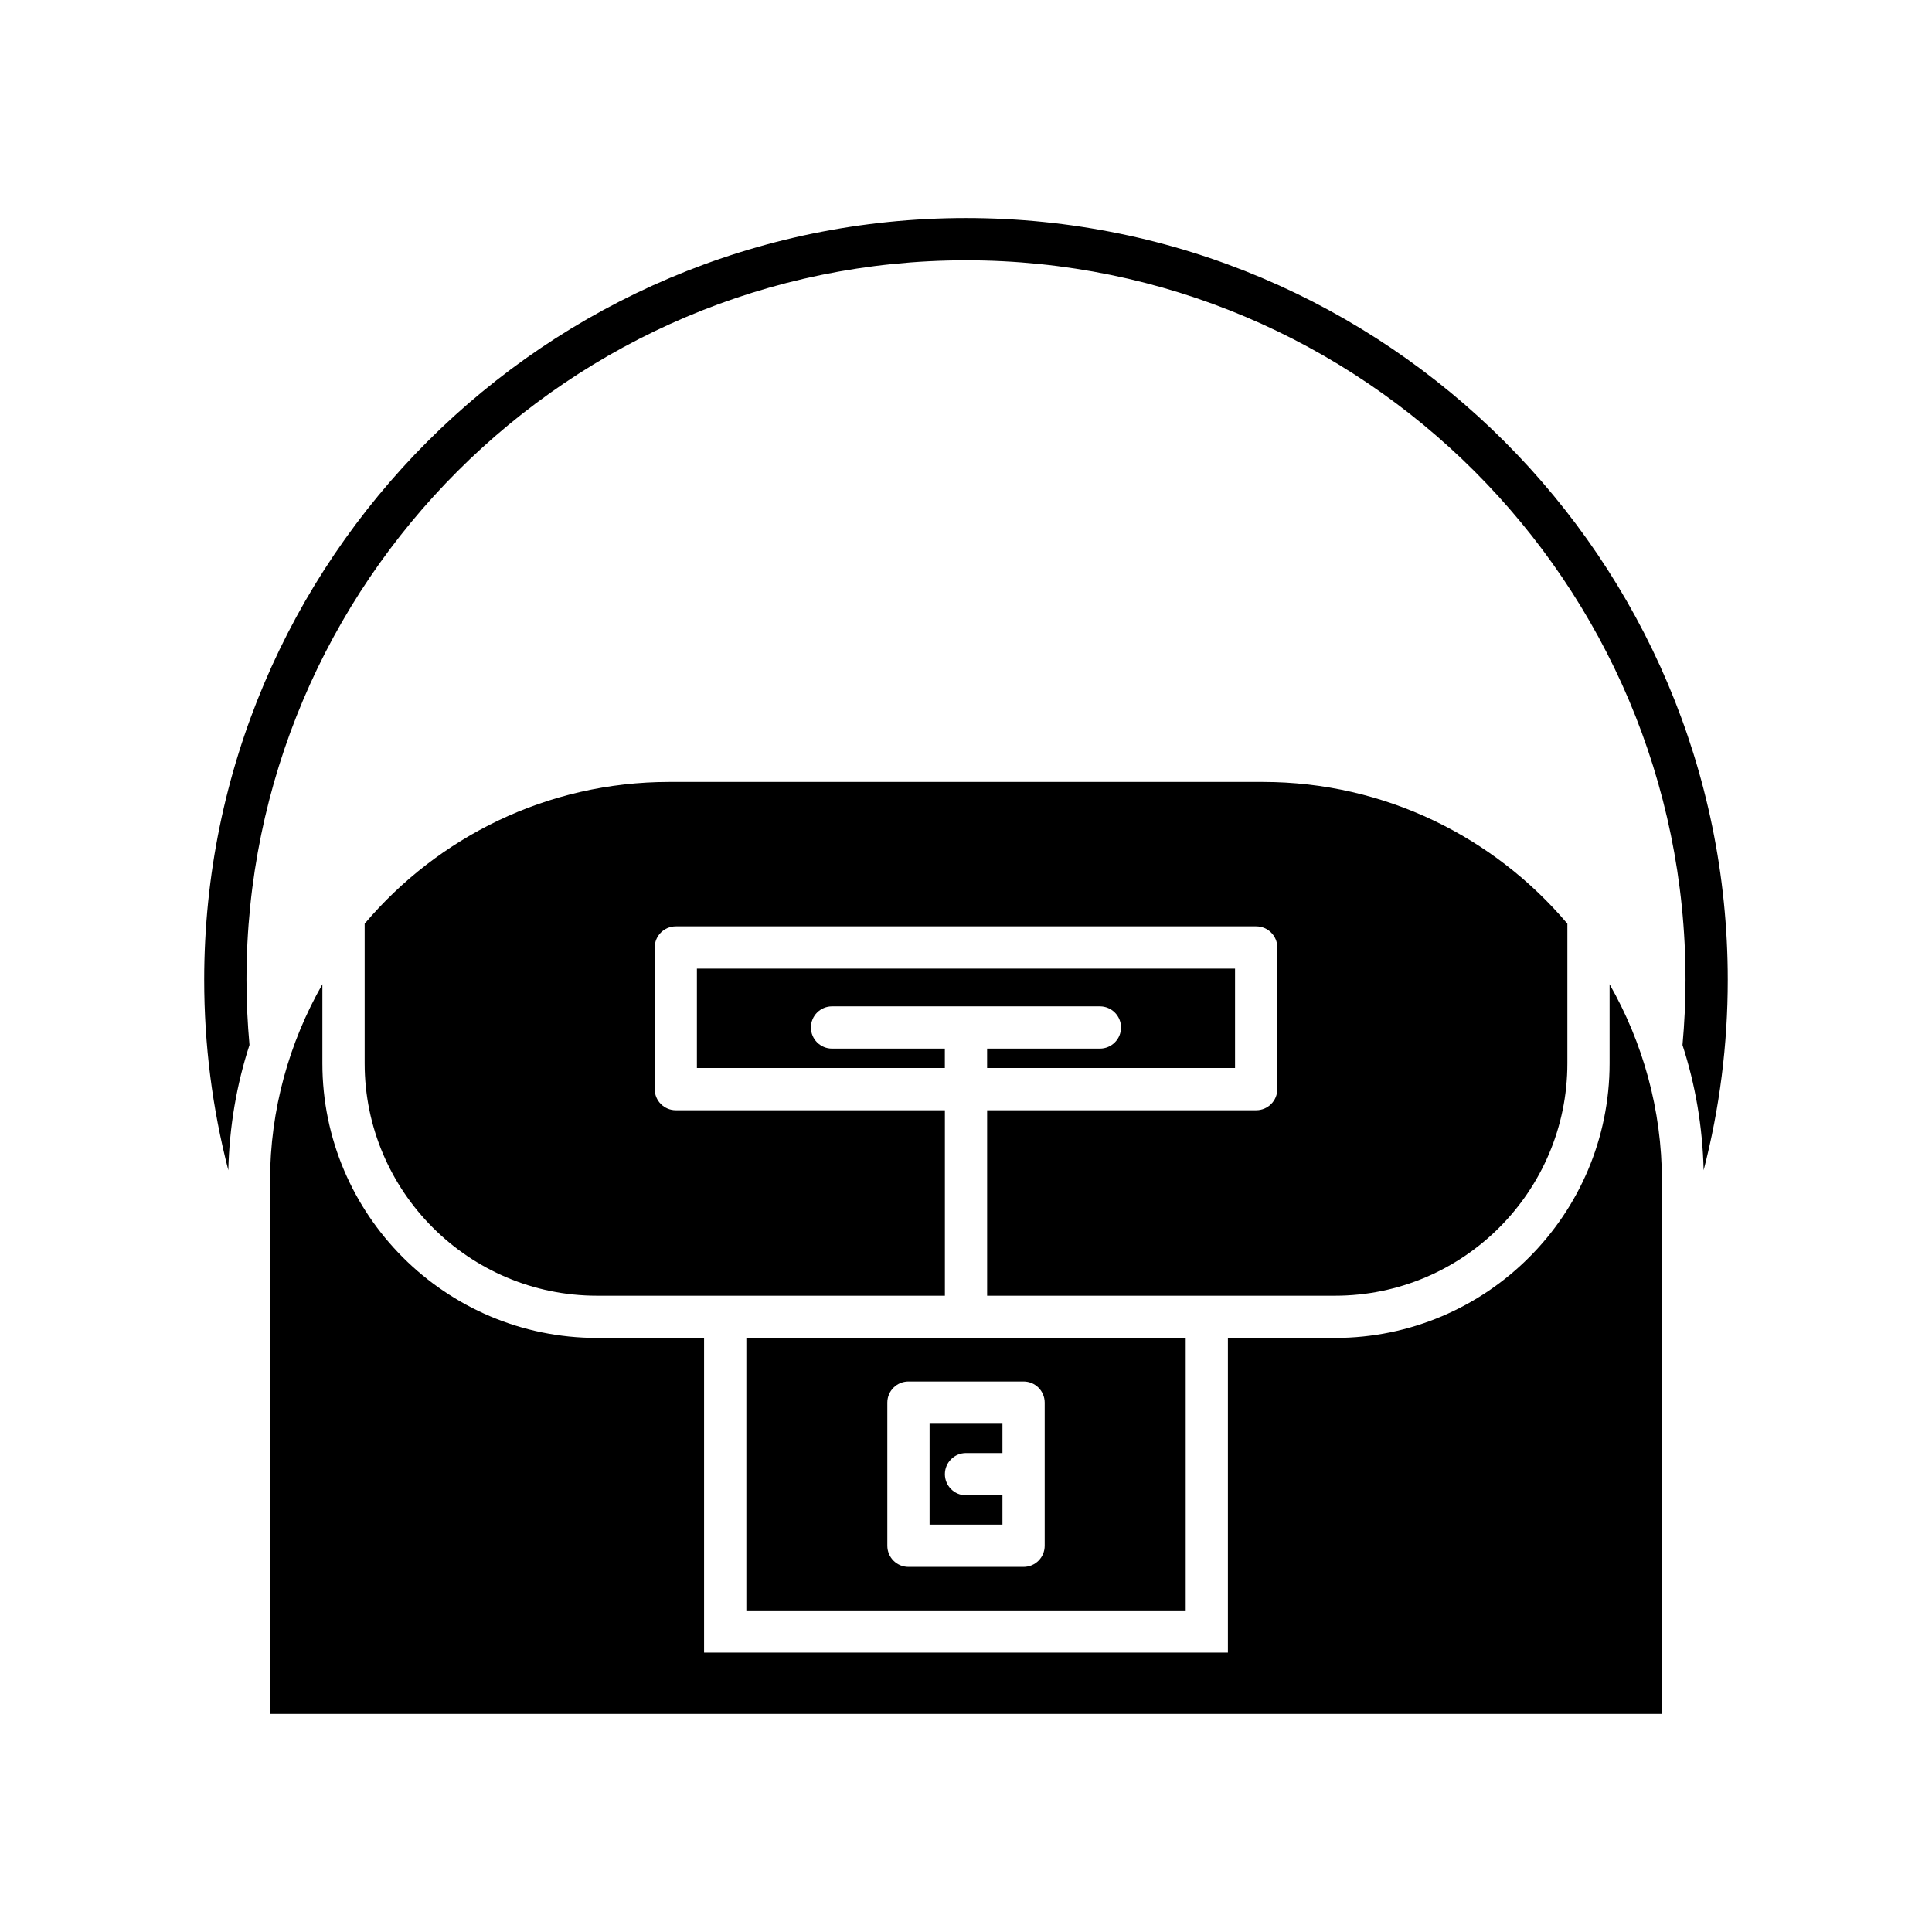
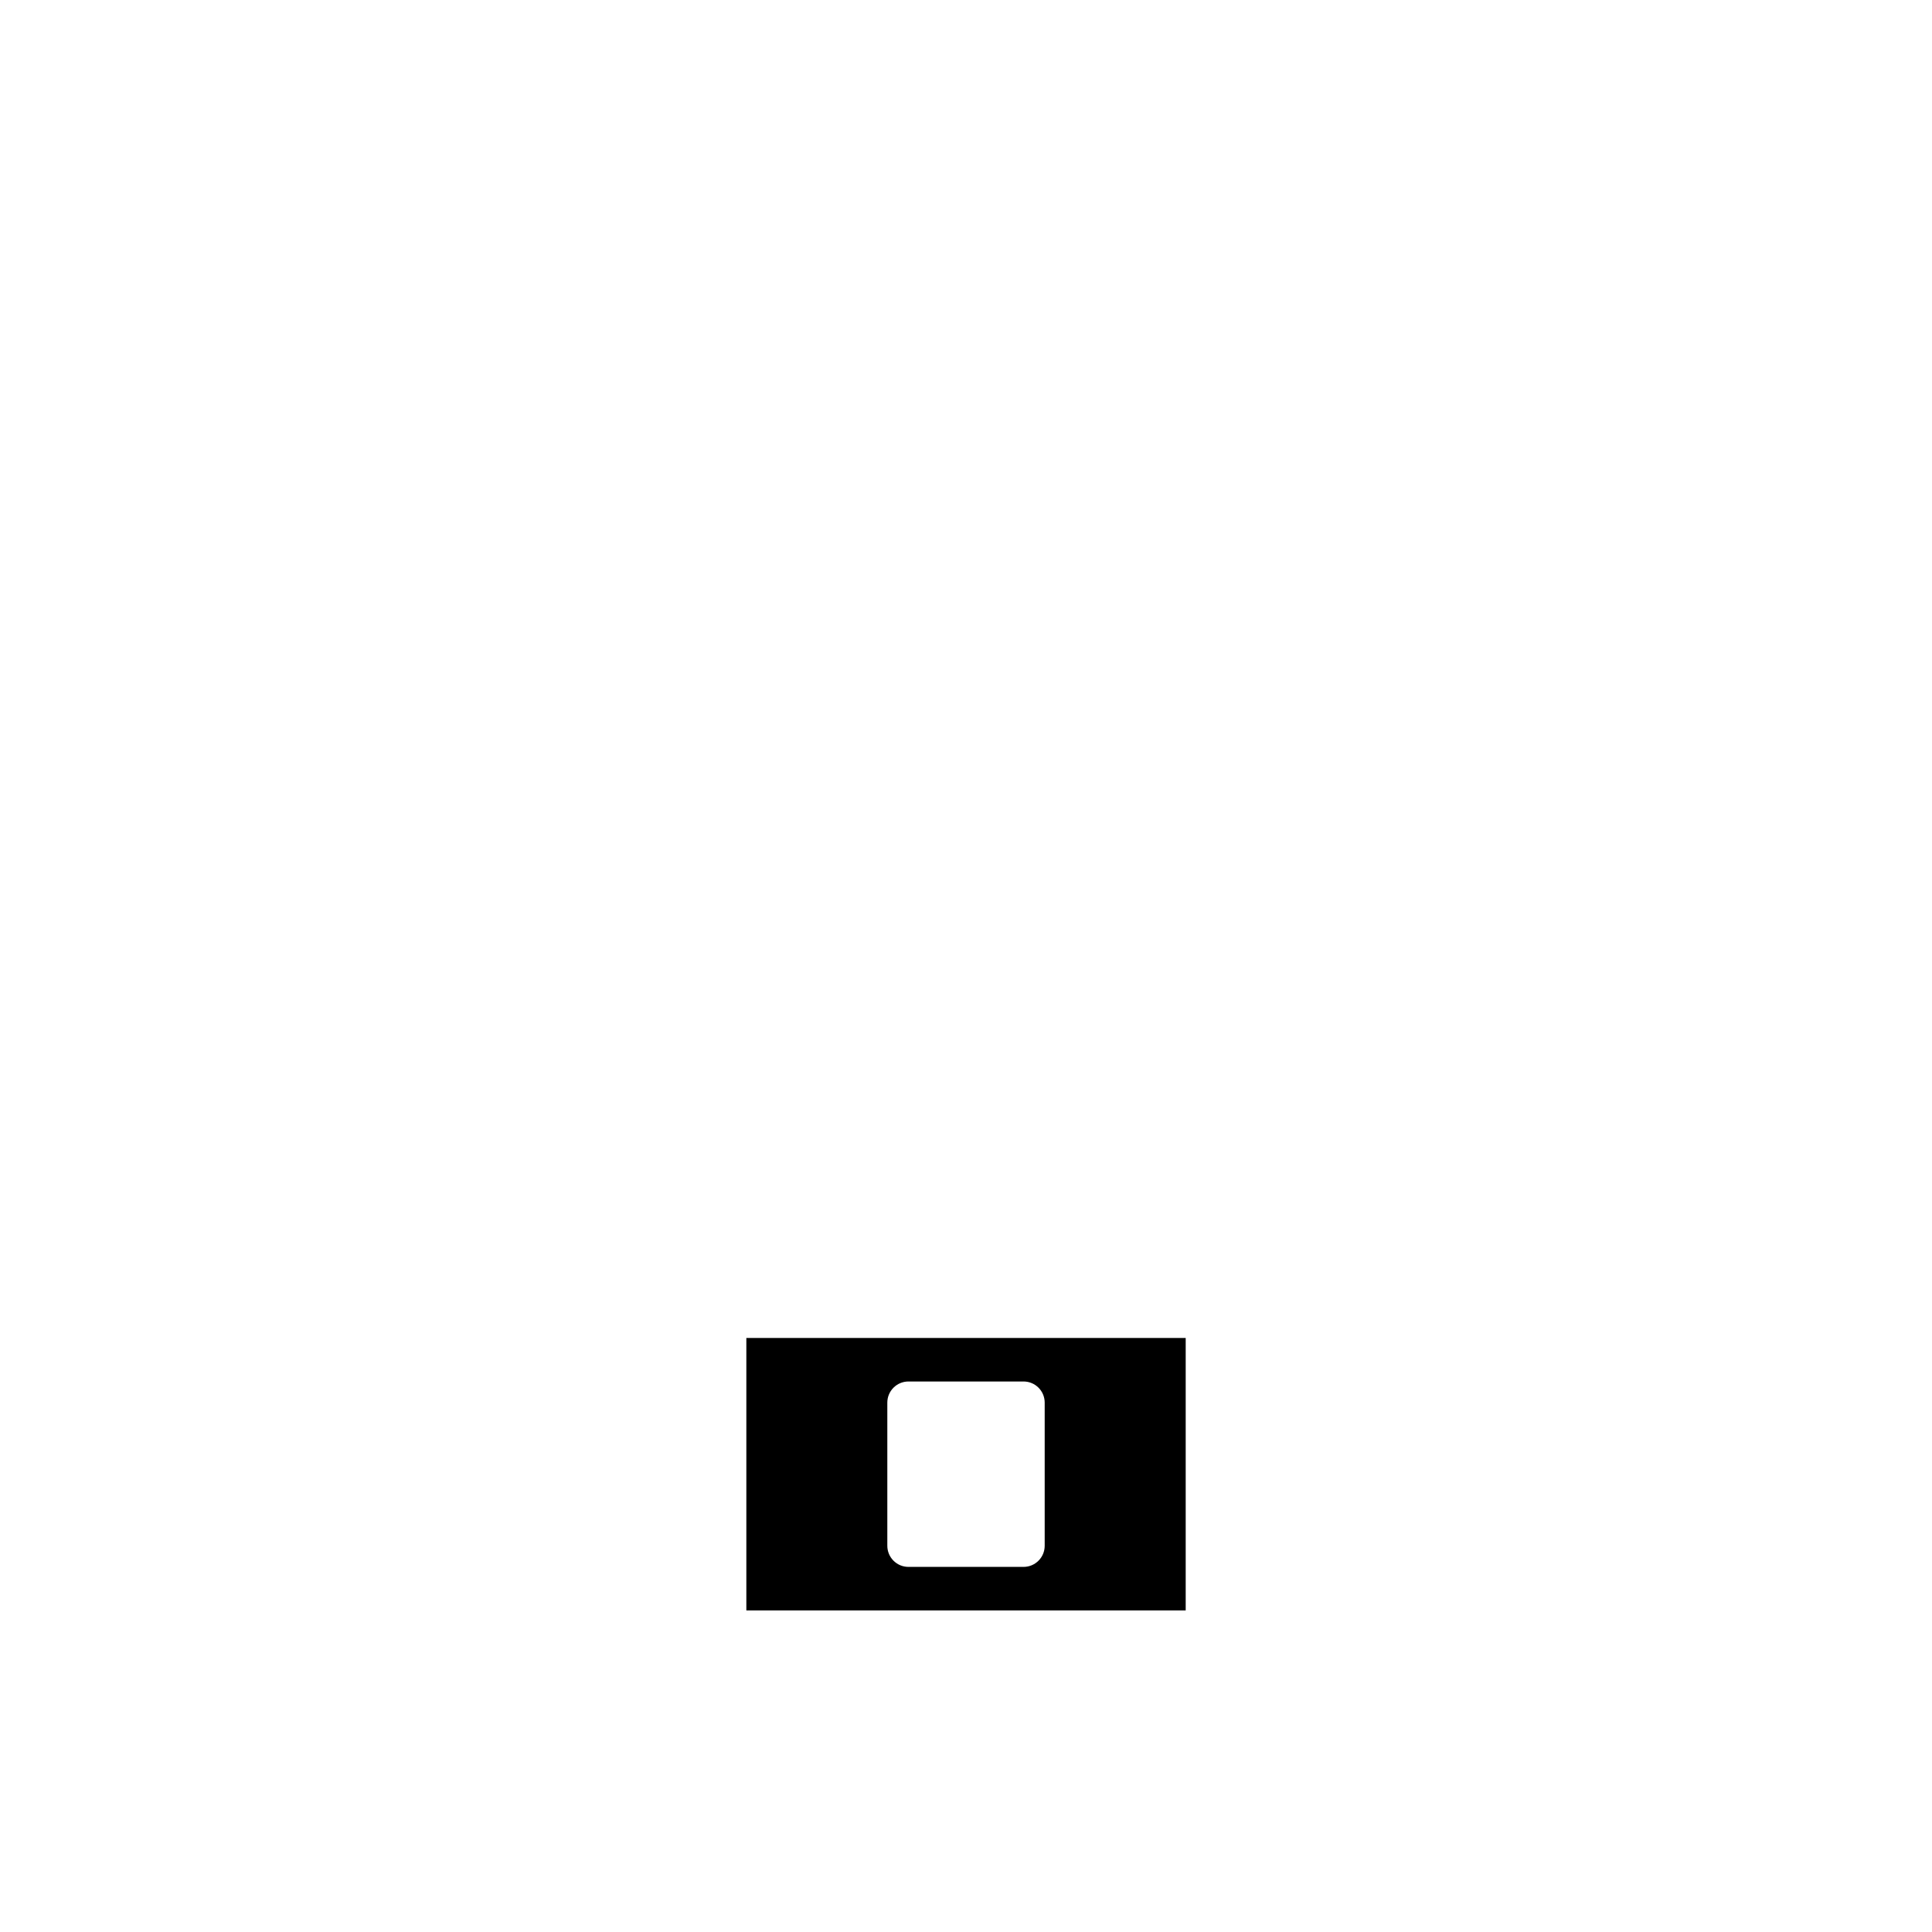
<svg xmlns="http://www.w3.org/2000/svg" fill="#000000" width="800px" height="800px" version="1.1" viewBox="144 144 512 512">
  <g>
-     <path d="m584.43 457c0-18.973-5.09-36.754-13.871-52.164v20.957c0 40.129-32.645 72.773-72.773 72.773h-28.379v83.391h-138.82v-83.391h-28.379c-40.129 0-72.773-32.645-72.773-72.773v-20.957c-8.785 15.414-13.871 33.191-13.871 52.164v141.21h368.87z" />
-     <path d="m435.49 421.89h-29.895v5.141h65.703v-26.34h-142.61v26.34h65.707v-5.141h-29.895c-3.09 0-5.598-2.508-5.598-5.598 0-3.09 2.508-5.598 5.598-5.598h70.984c3.09 0 5.598 2.508 5.598 5.598 0 3.09-2.508 5.598-5.598 5.598z" />
-     <path d="m559.37 425.8v-37.012c-19.422-22.941-48.379-37.566-80.723-37.566h-157.29c-32.34 0-61.301 14.625-80.719 37.566v37.012c0 33.953 27.625 61.578 61.578 61.578h92.191v-49.152h-71.305c-3.09 0-5.598-2.508-5.598-5.598v-37.535c0-3.09 2.508-5.598 5.598-5.598h153.8c3.09 0 5.598 2.508 5.598 5.598v37.535c0 3.09-2.508 5.598-5.598 5.598h-71.301v49.152h92.191c33.953 0 61.578-27.625 61.578-61.578z" />
-     <path d="m210.12 420.95c-0.516-5.719-0.801-11.523-0.801-17.285 0-105.14 85.539-190.68 190.68-190.68s190.68 85.539 190.68 190.68c0 5.754-0.285 11.559-0.801 17.285 3.41 10.488 5.32 21.629 5.602 33.172 4.234-16.371 6.394-33.246 6.394-50.457 0-111.31-90.566-201.88-201.88-201.88-111.32 0-201.88 90.566-201.88 201.88 0 17.215 2.16 34.09 6.394 50.457 0.281-11.543 2.191-22.68 5.602-33.172z" />
    <path d="m341.79 570.77h116.43v-72.195h-116.43zm37.359-55.062c0-3.09 2.508-5.598 5.598-5.598h30.508c3.09 0 5.598 2.508 5.598 5.598v37.938c0 3.09-2.508 5.598-5.598 5.598h-30.508c-3.09 0-5.598-2.508-5.598-5.598z" />
-     <path d="m409.66 540.27h-9.656c-3.09 0-5.598-2.508-5.598-5.598 0-3.09 2.508-5.598 5.598-5.598h9.656v-7.769h-19.312v26.738h19.312z" />
  </g>
</svg>